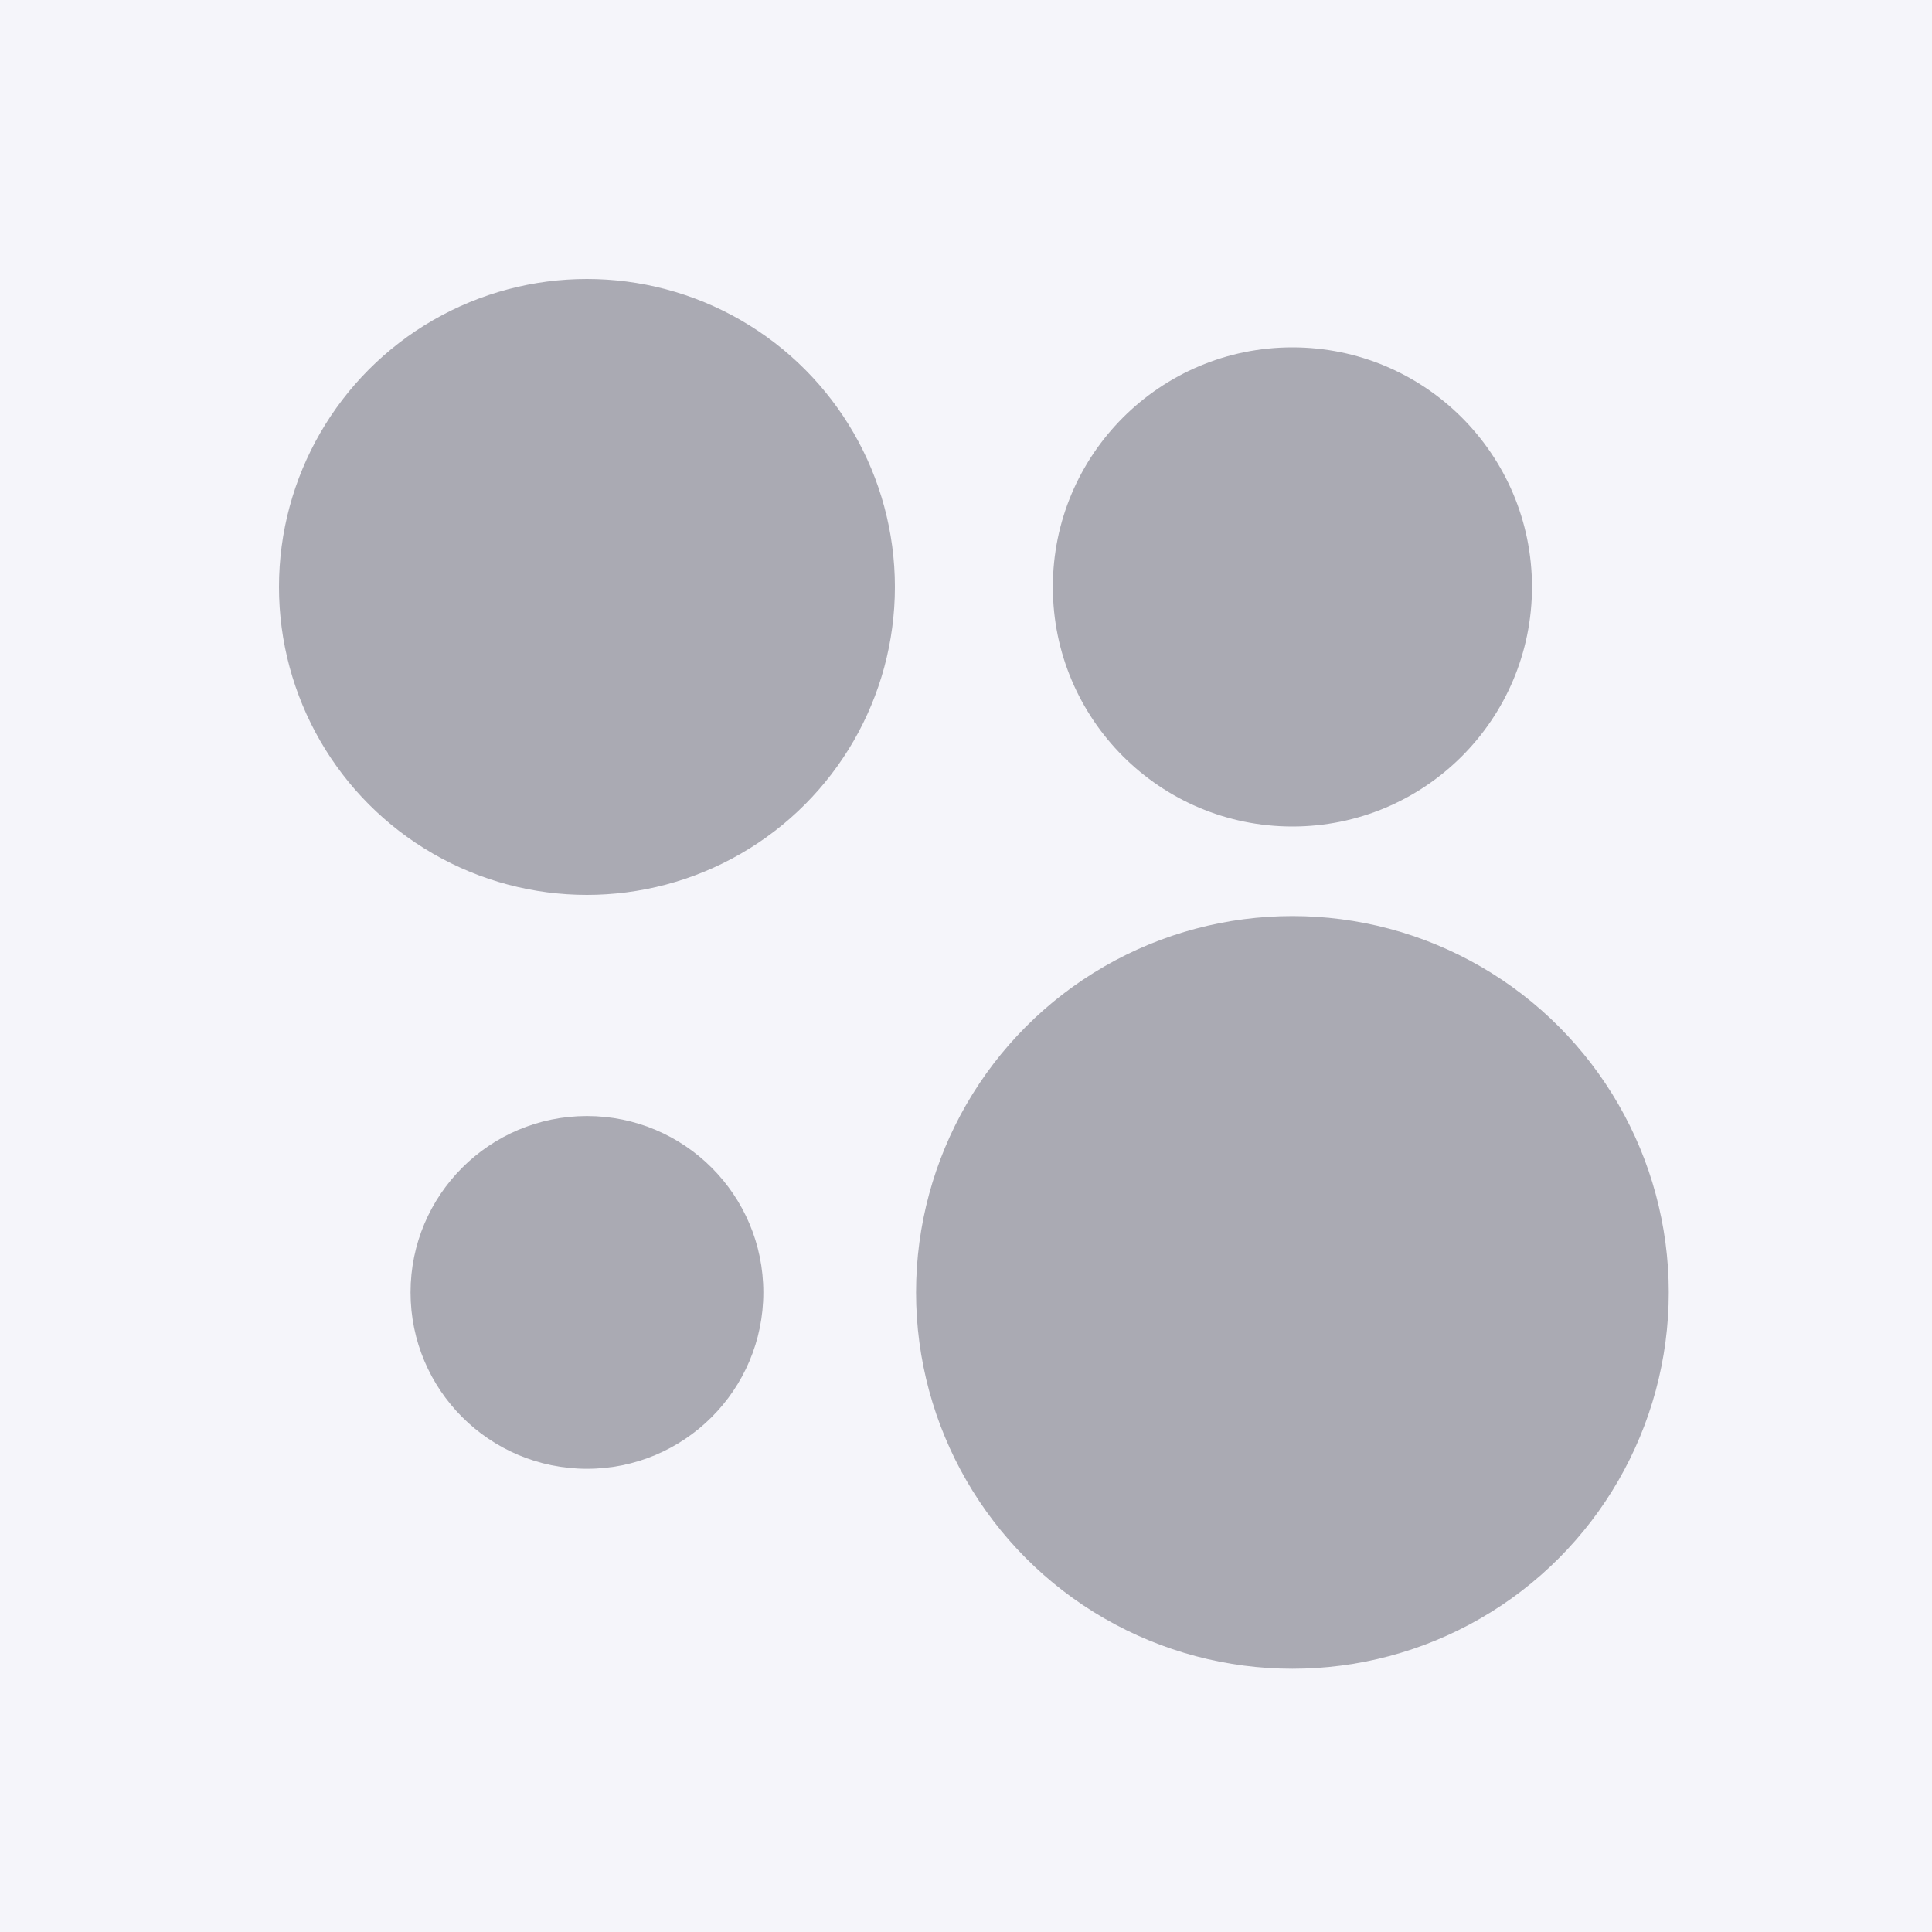
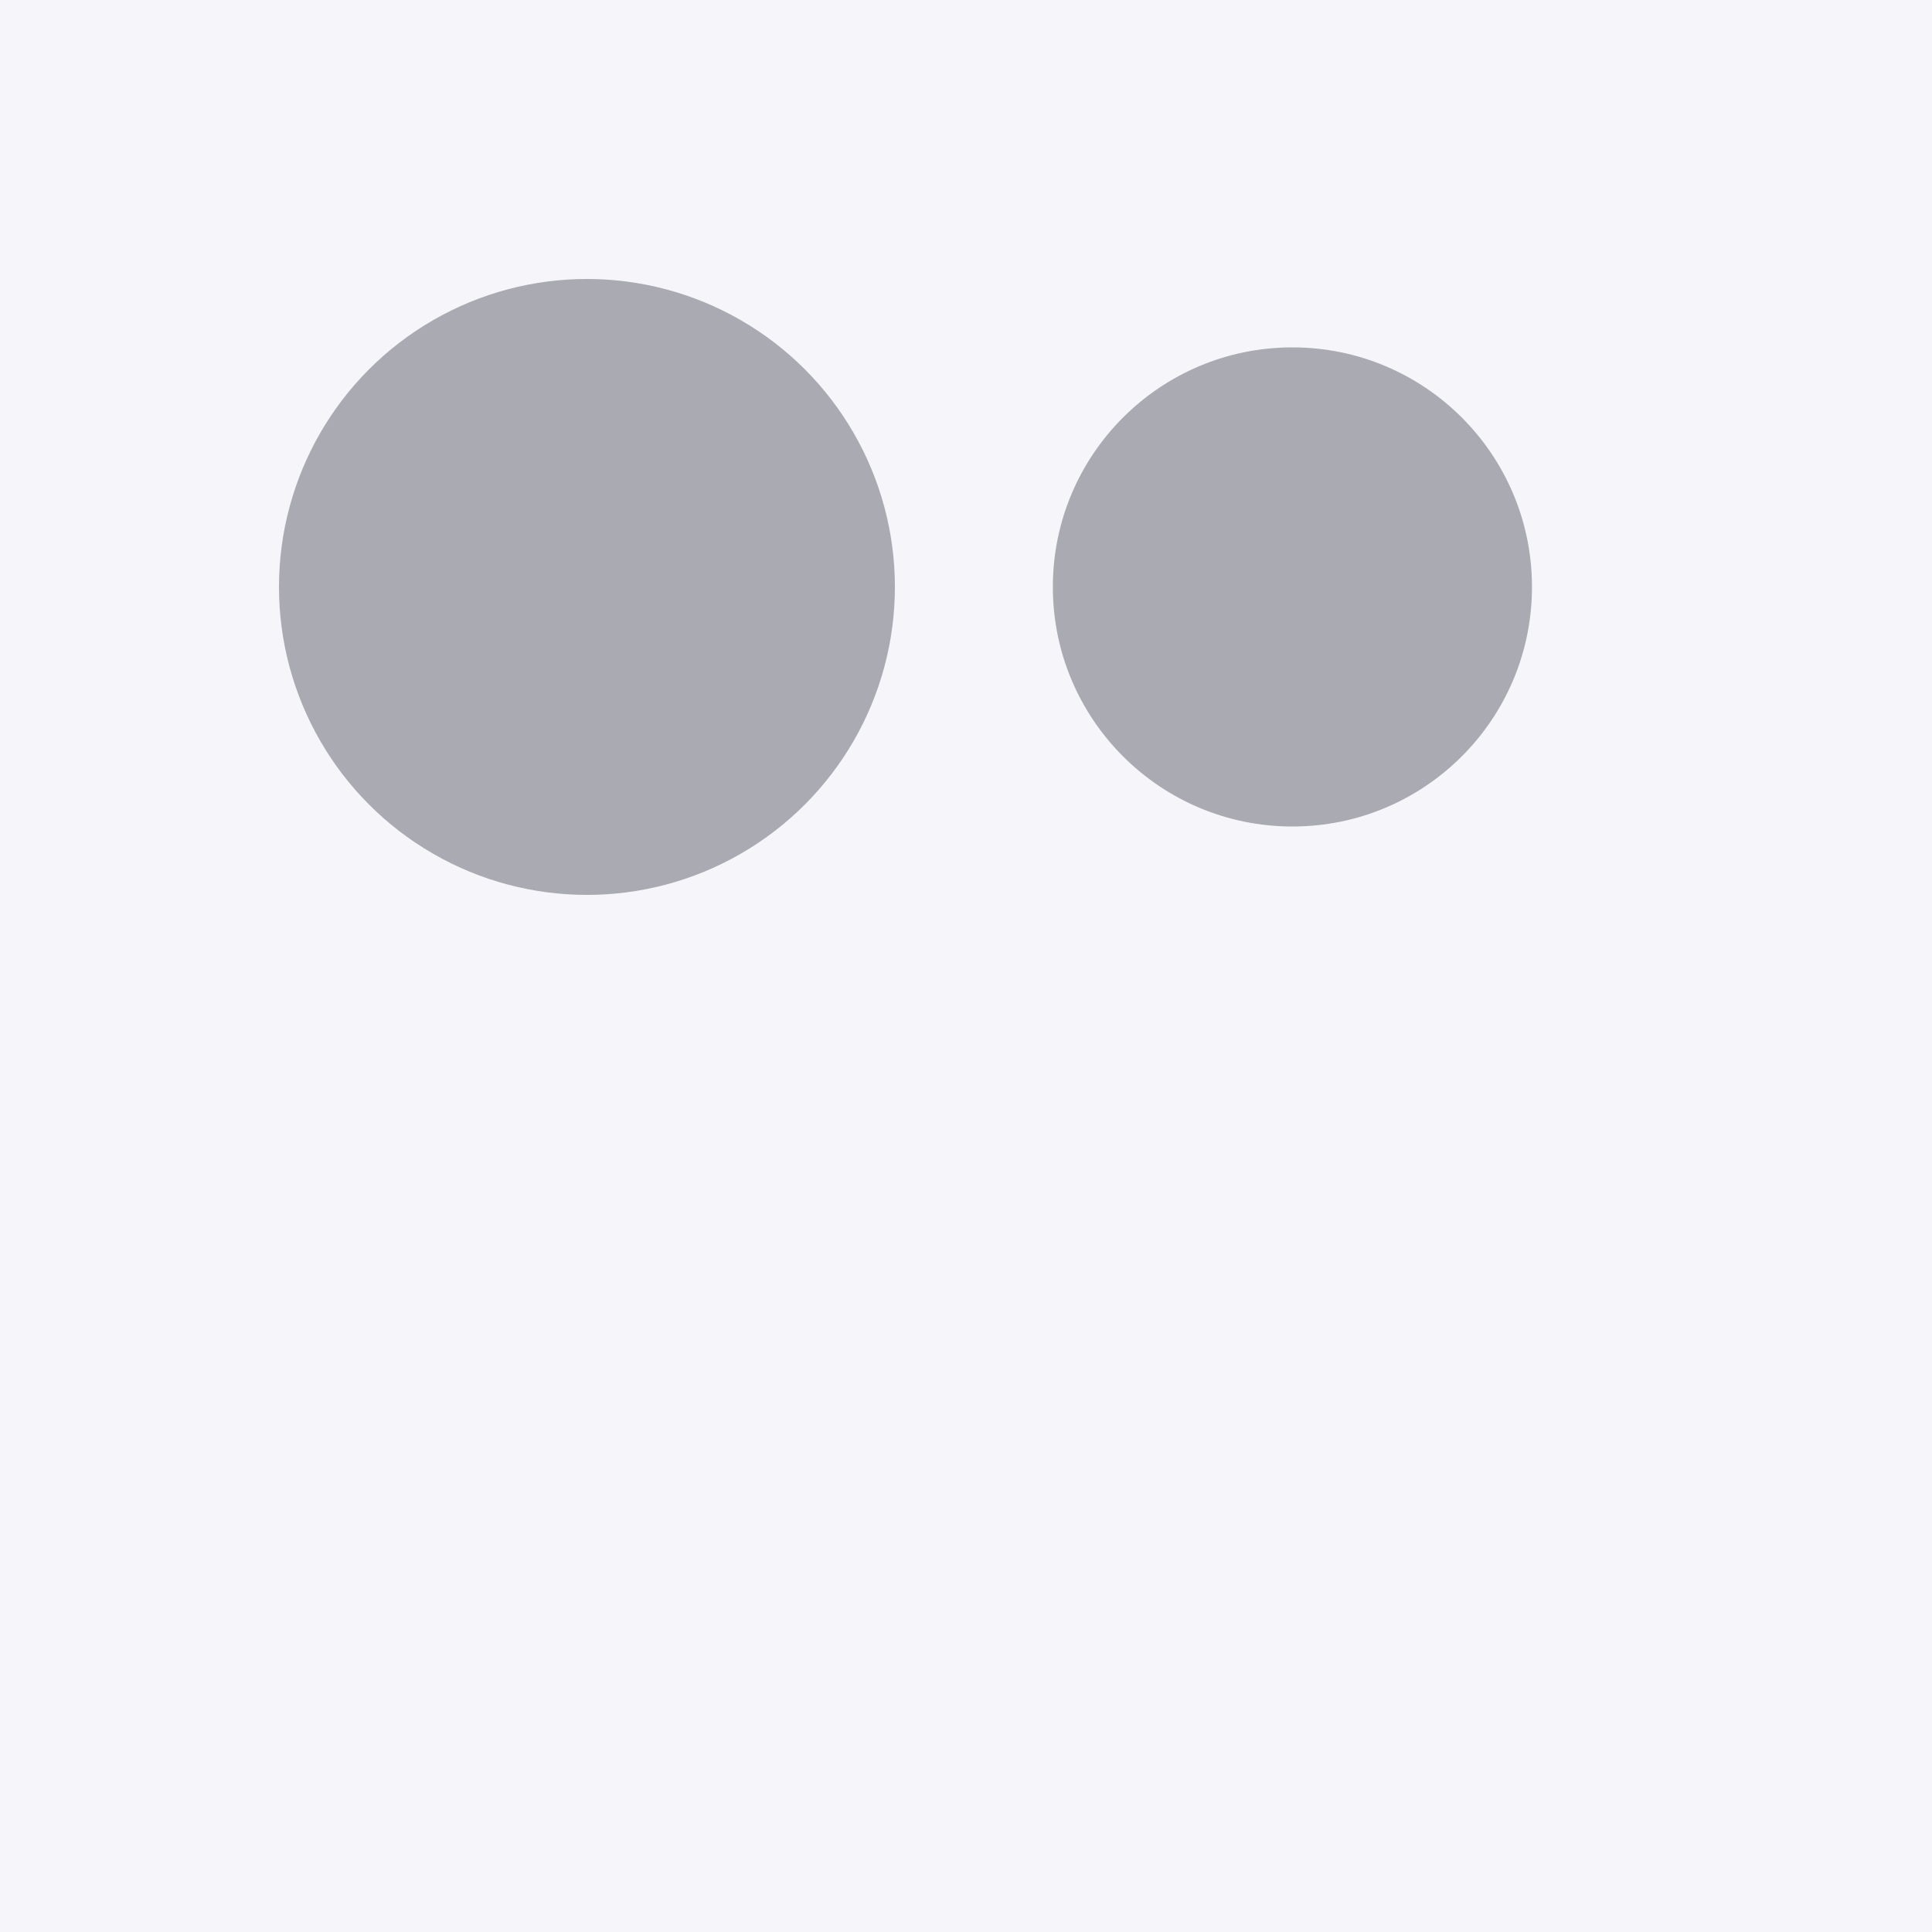
<svg xmlns="http://www.w3.org/2000/svg" width="20" height="20" viewBox="0 0 20 20" fill="none">
  <rect width="20" height="20" fill="#F5F5FA" />
  <circle cx="6.076" cy="6.076" r="3.188" fill="#AAAAB3" />
-   <circle cx="13.379" cy="13.379" r="3.896" fill="#AAAAB3" />
  <circle cx="13.379" cy="6.076" r="2.48" fill="#AAAAB3" />
-   <circle cx="6.076" cy="13.379" r="1.826" fill="#AAAAB3" />
</svg>